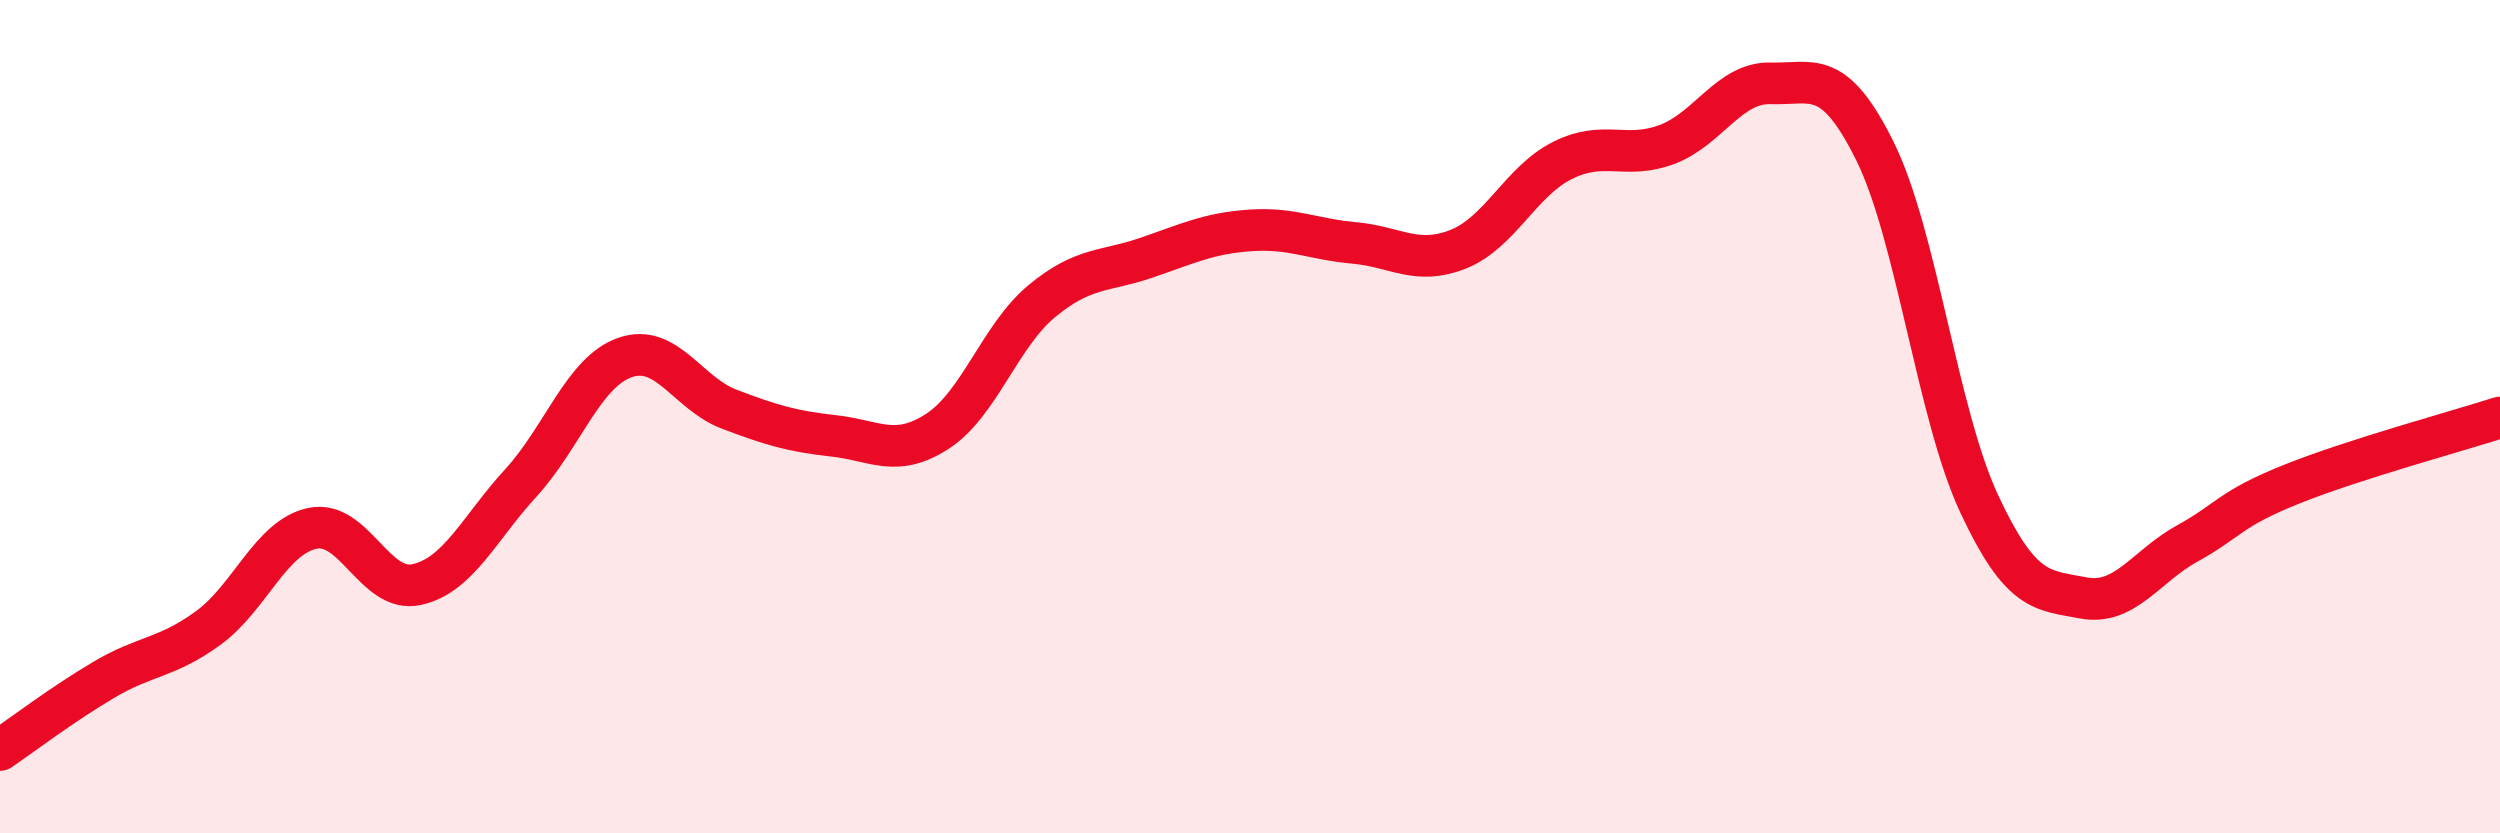
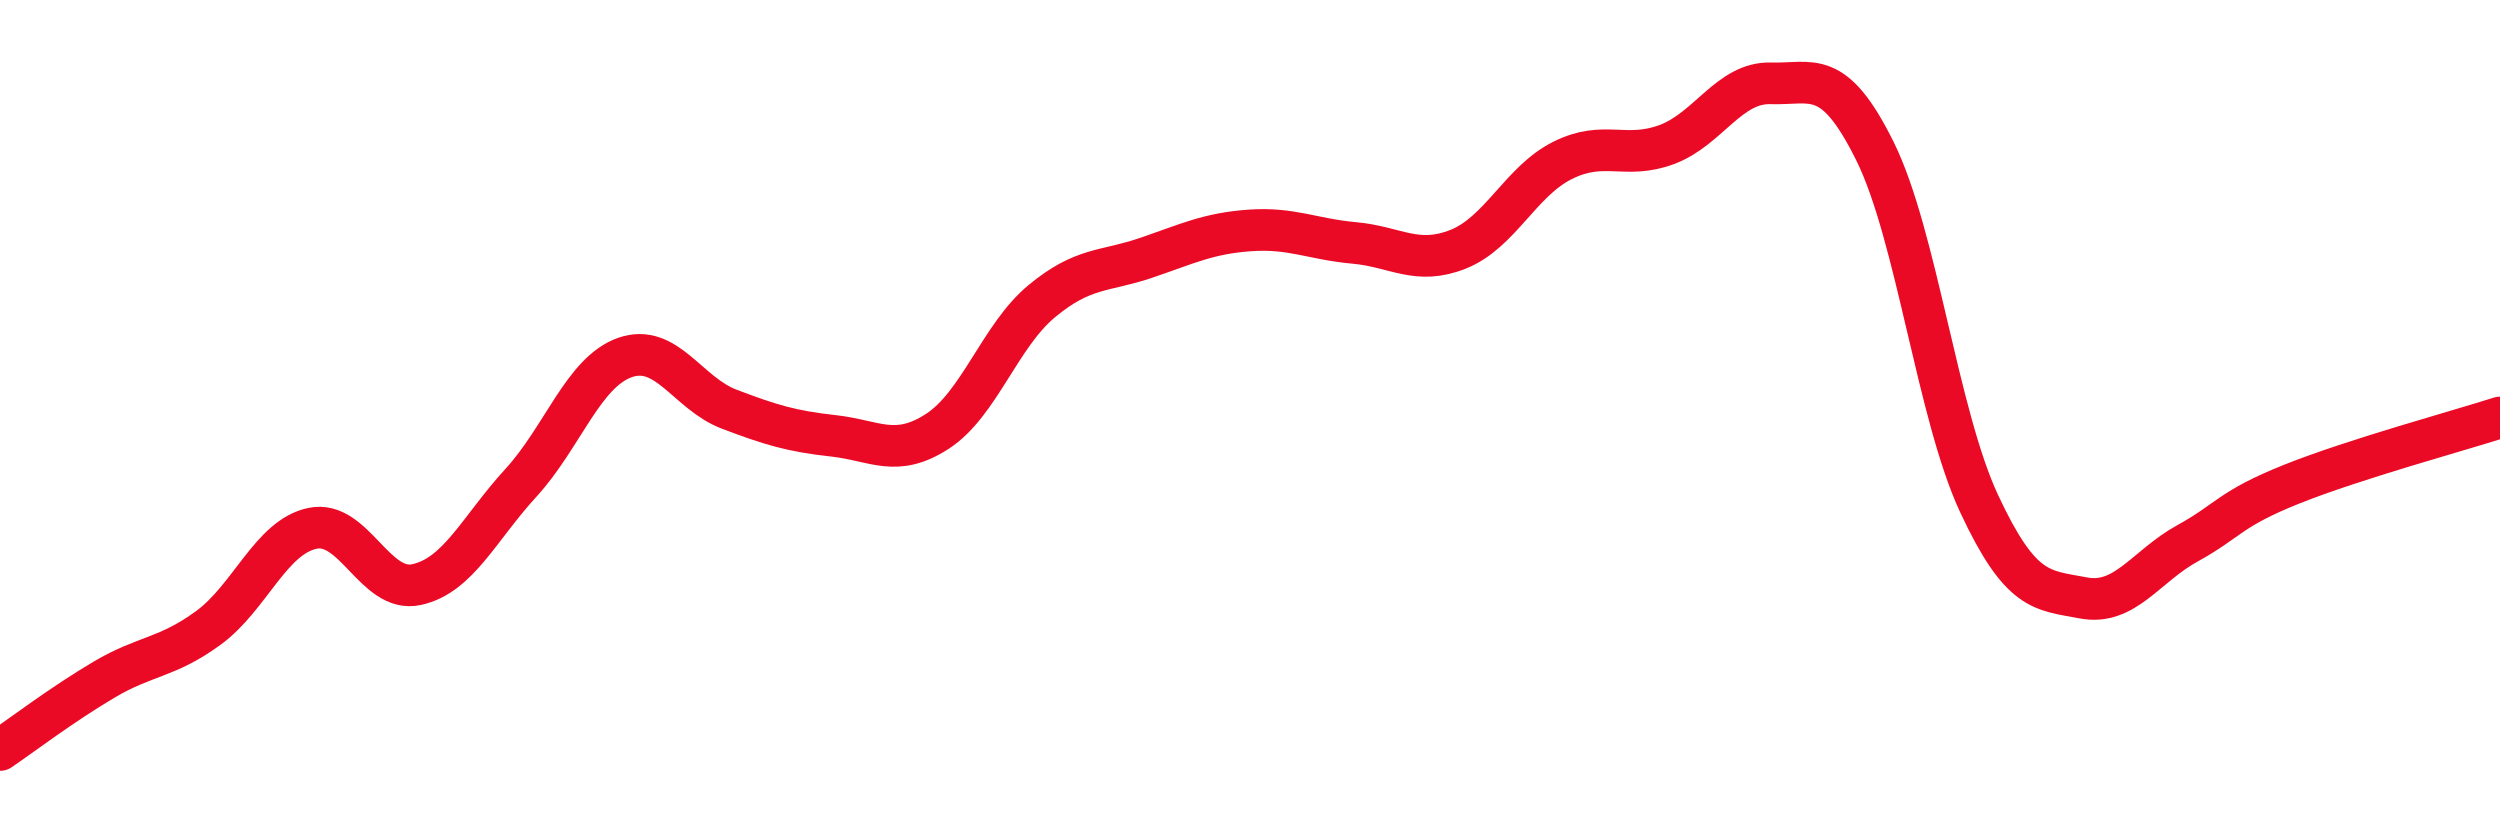
<svg xmlns="http://www.w3.org/2000/svg" width="60" height="20" viewBox="0 0 60 20">
-   <path d="M 0,18 C 0.5,17.66 1.5,16.9 2.5,16.31 C 3.5,15.72 4,15.8 5,15.07 C 6,14.34 6.5,12.89 7.5,12.68 C 8.5,12.47 9,14.25 10,14.03 C 11,13.81 11.5,12.68 12.5,11.59 C 13.5,10.5 14,8.93 15,8.58 C 16,8.23 16.5,9.44 17.5,9.82 C 18.5,10.2 19,10.35 20,10.46 C 21,10.57 21.5,11 22.5,10.35 C 23.5,9.7 24,8.06 25,7.23 C 26,6.4 26.5,6.53 27.5,6.19 C 28.5,5.85 29,5.6 30,5.53 C 31,5.46 31.5,5.74 32.5,5.83 C 33.5,5.92 34,6.38 35,5.98 C 36,5.58 36.5,4.35 37.5,3.85 C 38.5,3.35 39,3.84 40,3.47 C 41,3.1 41.5,1.97 42.5,2 C 43.5,2.03 44,1.61 45,3.63 C 46,5.65 46.5,9.95 47.5,12.09 C 48.5,14.23 49,14.16 50,14.35 C 51,14.54 51.5,13.59 52.5,13.04 C 53.5,12.49 53.5,12.22 55,11.62 C 56.5,11.02 59,10.34 60,10.02L60 20L0 20Z" fill="#EB0A25" opacity="0.1" stroke-linecap="round" stroke-linejoin="round" />
  <path d="M 0,18 C 0.5,17.66 1.5,16.9 2.5,16.31 C 3.5,15.72 4,15.8 5,15.07 C 6,14.34 6.5,12.89 7.5,12.68 C 8.5,12.47 9,14.25 10,14.03 C 11,13.81 11.5,12.68 12.5,11.59 C 13.5,10.5 14,8.93 15,8.58 C 16,8.23 16.5,9.44 17.5,9.82 C 18.5,10.2 19,10.35 20,10.46 C 21,10.57 21.5,11 22.5,10.35 C 23.5,9.7 24,8.06 25,7.23 C 26,6.4 26.5,6.53 27.5,6.19 C 28.5,5.85 29,5.6 30,5.53 C 31,5.46 31.5,5.74 32.5,5.83 C 33.5,5.92 34,6.38 35,5.98 C 36,5.58 36.5,4.35 37.5,3.85 C 38.5,3.35 39,3.84 40,3.47 C 41,3.1 41.5,1.97 42.5,2 C 43.5,2.03 44,1.61 45,3.63 C 46,5.65 46.5,9.95 47.5,12.09 C 48.5,14.23 49,14.16 50,14.35 C 51,14.54 51.5,13.59 52.5,13.04 C 53.5,12.49 53.5,12.22 55,11.62 C 56.5,11.02 59,10.34 60,10.02" stroke="#EB0A25" stroke-width="1" fill="none" stroke-linecap="round" stroke-linejoin="round" />
</svg>